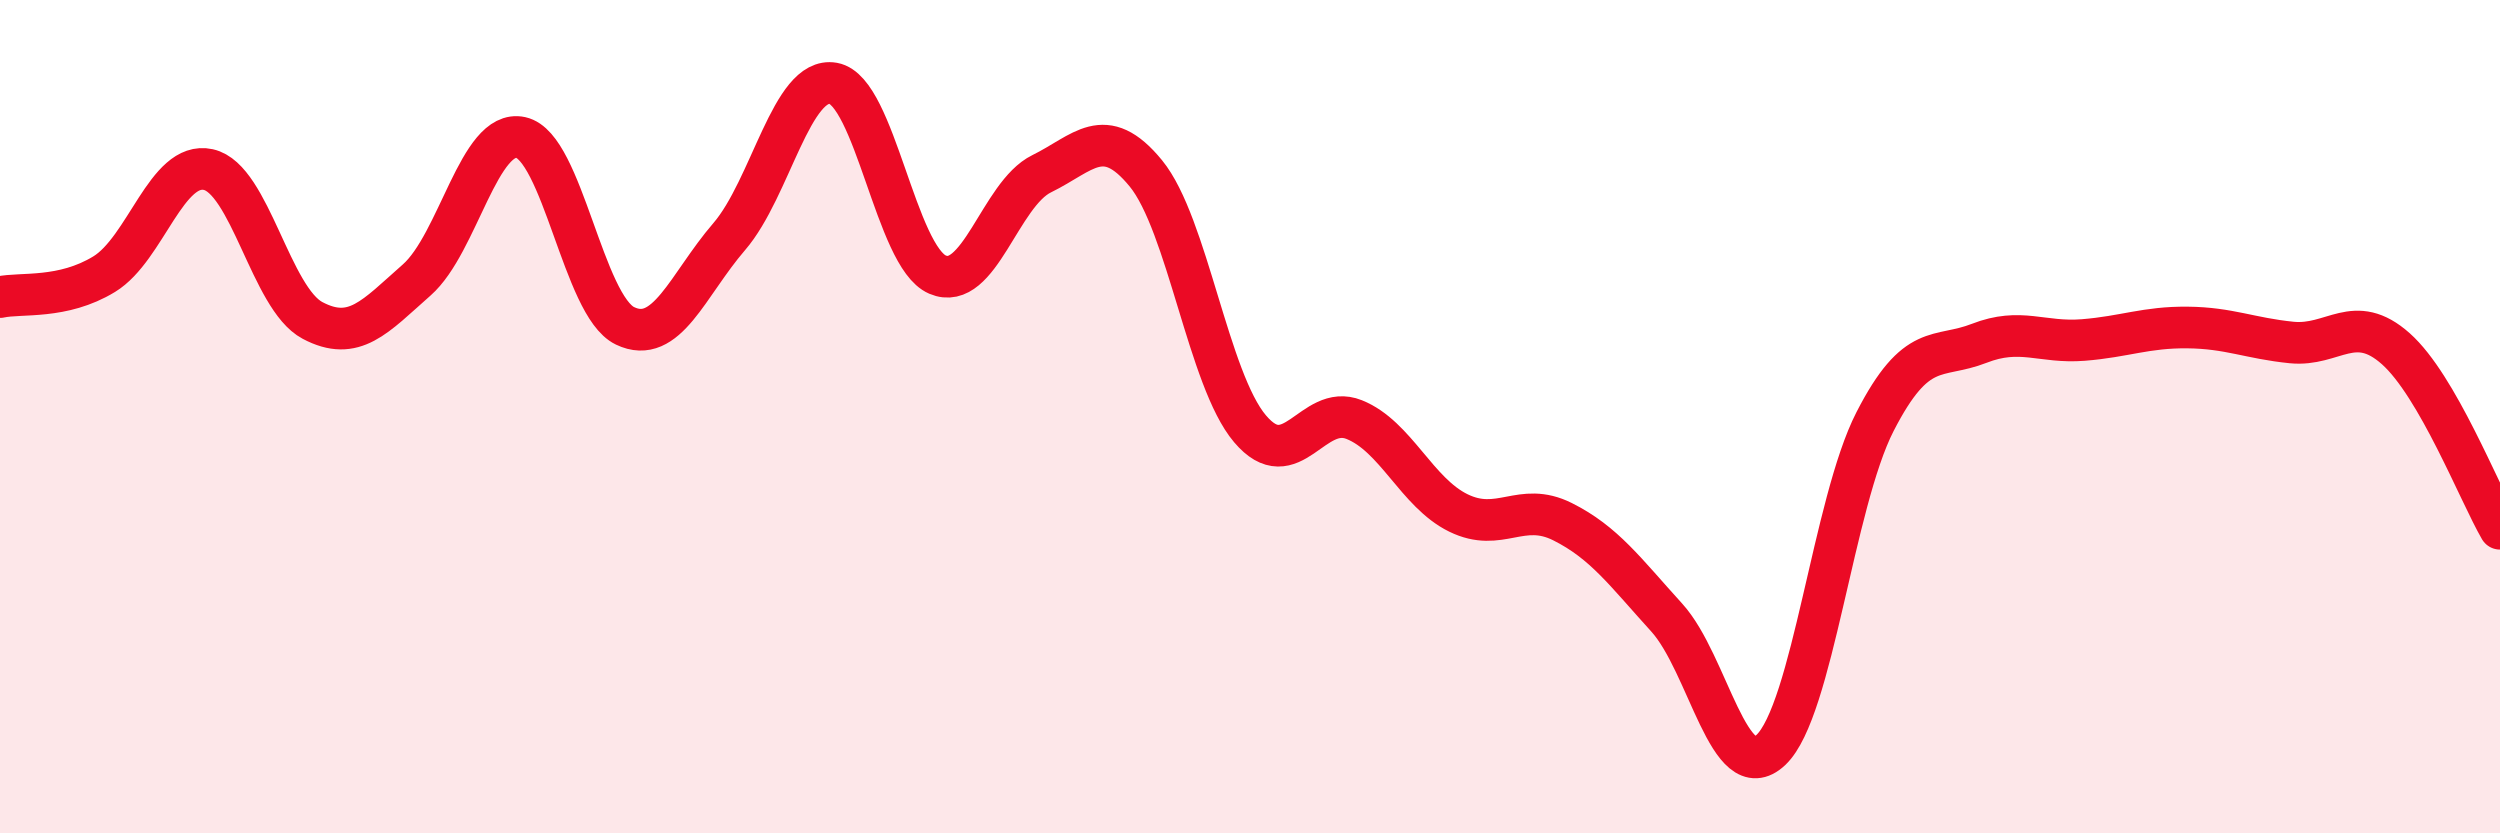
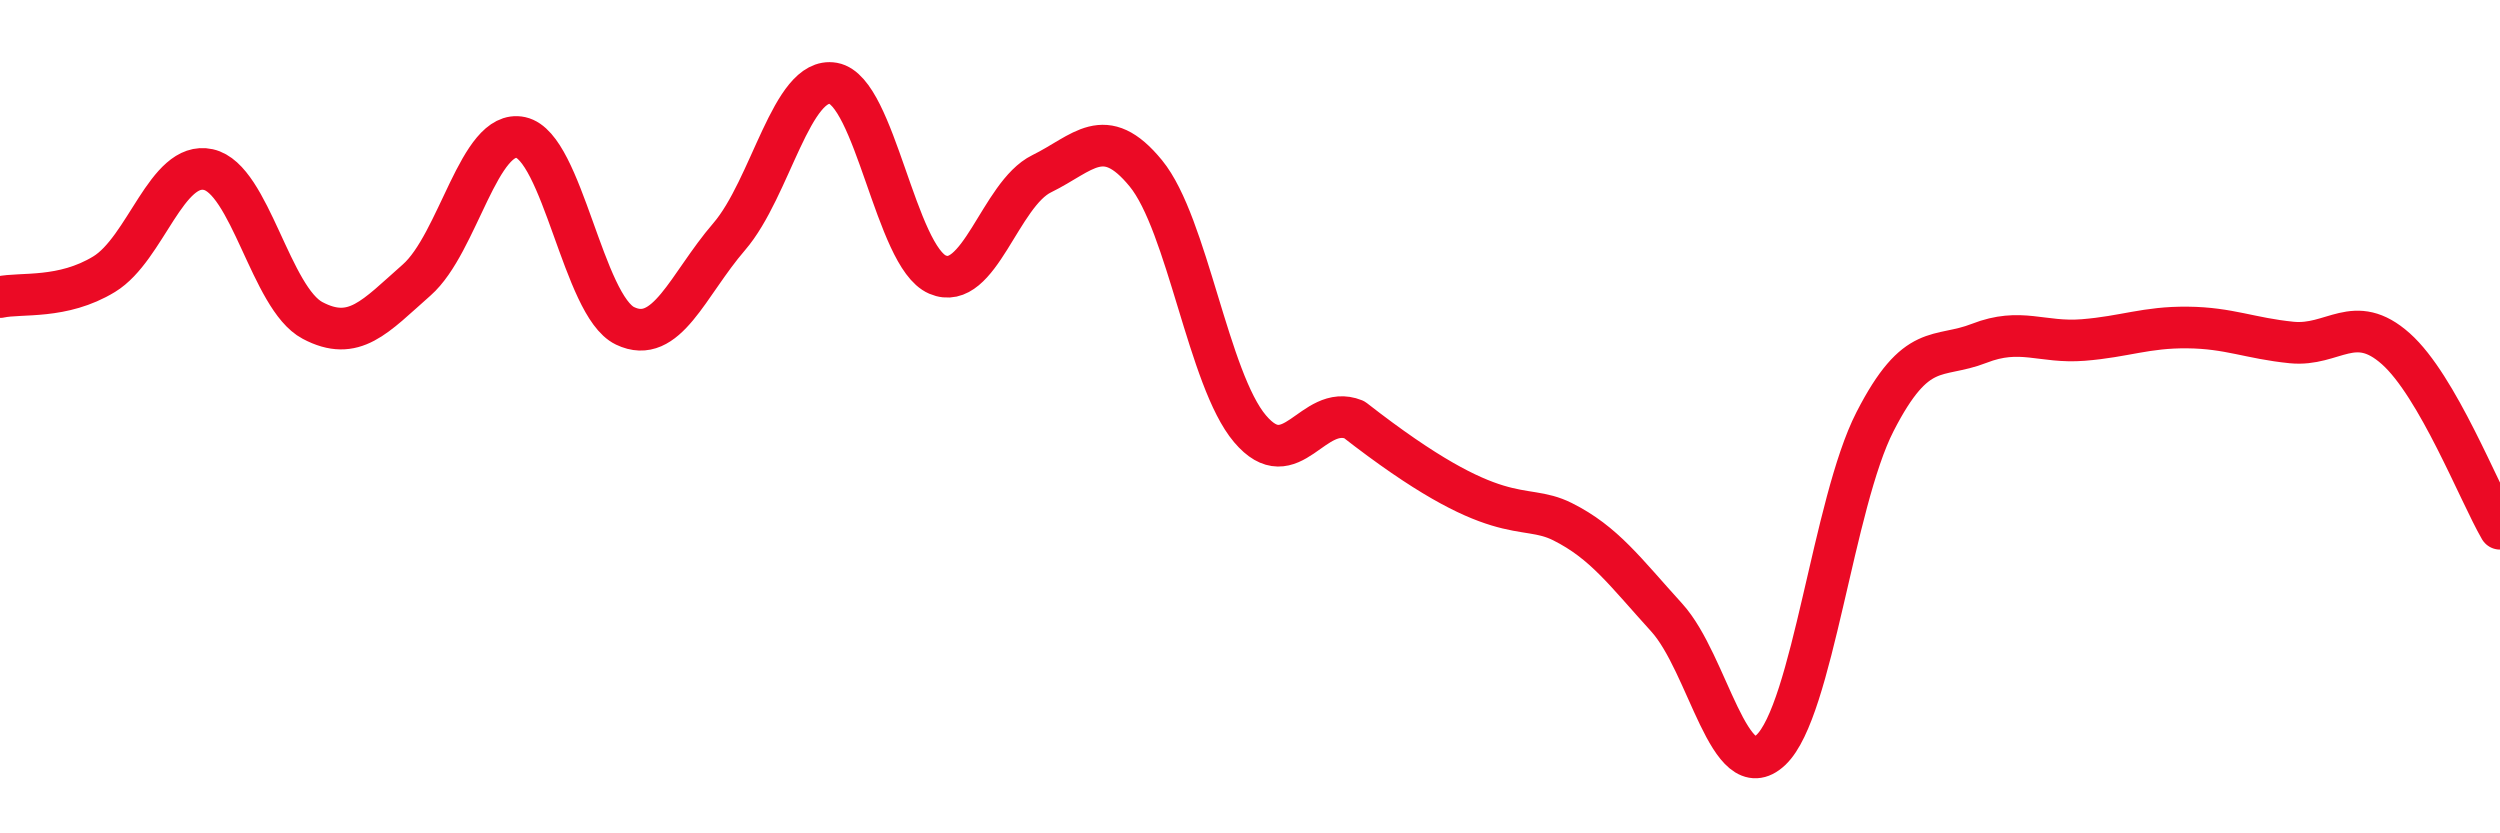
<svg xmlns="http://www.w3.org/2000/svg" width="60" height="20" viewBox="0 0 60 20">
-   <path d="M 0,7.13 C 0.5,7.02 1.5,7.19 2.5,6.58 C 3.5,5.97 4,3.85 5,4.07 C 6,4.29 6.5,7.16 7.5,7.69 C 8.5,8.22 9,7.6 10,6.72 C 11,5.84 11.5,3.08 12.5,3.3 C 13.5,3.52 14,7.34 15,7.82 C 16,8.3 16.5,6.84 17.5,5.68 C 18.5,4.52 19,1.82 20,2 C 21,2.18 21.5,6.16 22.5,6.59 C 23.5,7.02 24,4.66 25,4.17 C 26,3.68 26.5,2.94 27.5,4.16 C 28.5,5.38 29,9.11 30,10.29 C 31,11.47 31.5,9.67 32.5,10.07 C 33.5,10.47 34,11.82 35,12.31 C 36,12.8 36.5,12.02 37.5,12.52 C 38.5,13.02 39,13.72 40,14.82 C 41,15.92 41.5,18.94 42.5,18 C 43.5,17.06 44,12.07 45,10.12 C 46,8.17 46.5,8.63 47.5,8.24 C 48.5,7.85 49,8.24 50,8.16 C 51,8.08 51.5,7.85 52.5,7.86 C 53.5,7.87 54,8.12 55,8.22 C 56,8.32 56.5,7.48 57.5,8.37 C 58.5,9.26 59.5,11.83 60,12.69L60 20L0 20Z" fill="#EB0A25" opacity="0.1" stroke-linecap="round" stroke-linejoin="round" />
-   <path d="M 0,7.13 C 0.5,7.02 1.5,7.19 2.5,6.58 C 3.5,5.97 4,3.85 5,4.07 C 6,4.29 6.5,7.16 7.5,7.69 C 8.5,8.22 9,7.6 10,6.72 C 11,5.84 11.5,3.08 12.5,3.3 C 13.5,3.52 14,7.34 15,7.82 C 16,8.3 16.5,6.84 17.5,5.68 C 18.5,4.52 19,1.82 20,2 C 21,2.18 21.5,6.16 22.5,6.59 C 23.5,7.02 24,4.66 25,4.17 C 26,3.68 26.5,2.94 27.5,4.16 C 28.5,5.38 29,9.11 30,10.29 C 31,11.47 31.5,9.67 32.5,10.07 C 33.5,10.47 34,11.82 35,12.31 C 36,12.8 36.5,12.02 37.5,12.52 C 38.5,13.02 39,13.72 40,14.82 C 41,15.92 41.5,18.94 42.5,18 C 43.5,17.06 44,12.07 45,10.12 C 46,8.17 46.5,8.63 47.5,8.24 C 48.5,7.85 49,8.24 50,8.16 C 51,8.08 51.5,7.85 52.5,7.86 C 53.5,7.87 54,8.12 55,8.22 C 56,8.32 56.5,7.48 57.5,8.37 C 58.5,9.26 59.5,11.83 60,12.69" stroke="#EB0A25" stroke-width="1" fill="none" stroke-linecap="round" stroke-linejoin="round" />
+   <path d="M 0,7.13 C 0.5,7.02 1.5,7.19 2.5,6.58 C 3.5,5.97 4,3.85 5,4.07 C 6,4.29 6.5,7.16 7.5,7.69 C 8.5,8.22 9,7.6 10,6.72 C 11,5.84 11.5,3.08 12.5,3.3 C 13.5,3.52 14,7.34 15,7.82 C 16,8.3 16.5,6.84 17.5,5.68 C 18.5,4.52 19,1.82 20,2 C 21,2.18 21.5,6.16 22.5,6.59 C 23.5,7.02 24,4.66 25,4.17 C 26,3.68 26.5,2.94 27.5,4.16 C 28.5,5.38 29,9.11 30,10.29 C 31,11.47 31.5,9.67 32.5,10.07 C 36,12.8 36.5,12.02 37.5,12.52 C 38.5,13.02 39,13.72 40,14.82 C 41,15.92 41.5,18.94 42.5,18 C 43.5,17.06 44,12.07 45,10.12 C 46,8.17 46.5,8.63 47.5,8.24 C 48.5,7.85 49,8.24 50,8.16 C 51,8.08 51.5,7.85 52.5,7.86 C 53.5,7.87 54,8.12 55,8.22 C 56,8.32 56.5,7.48 57.5,8.37 C 58.5,9.26 59.5,11.83 60,12.69" stroke="#EB0A25" stroke-width="1" fill="none" stroke-linecap="round" stroke-linejoin="round" />
</svg>